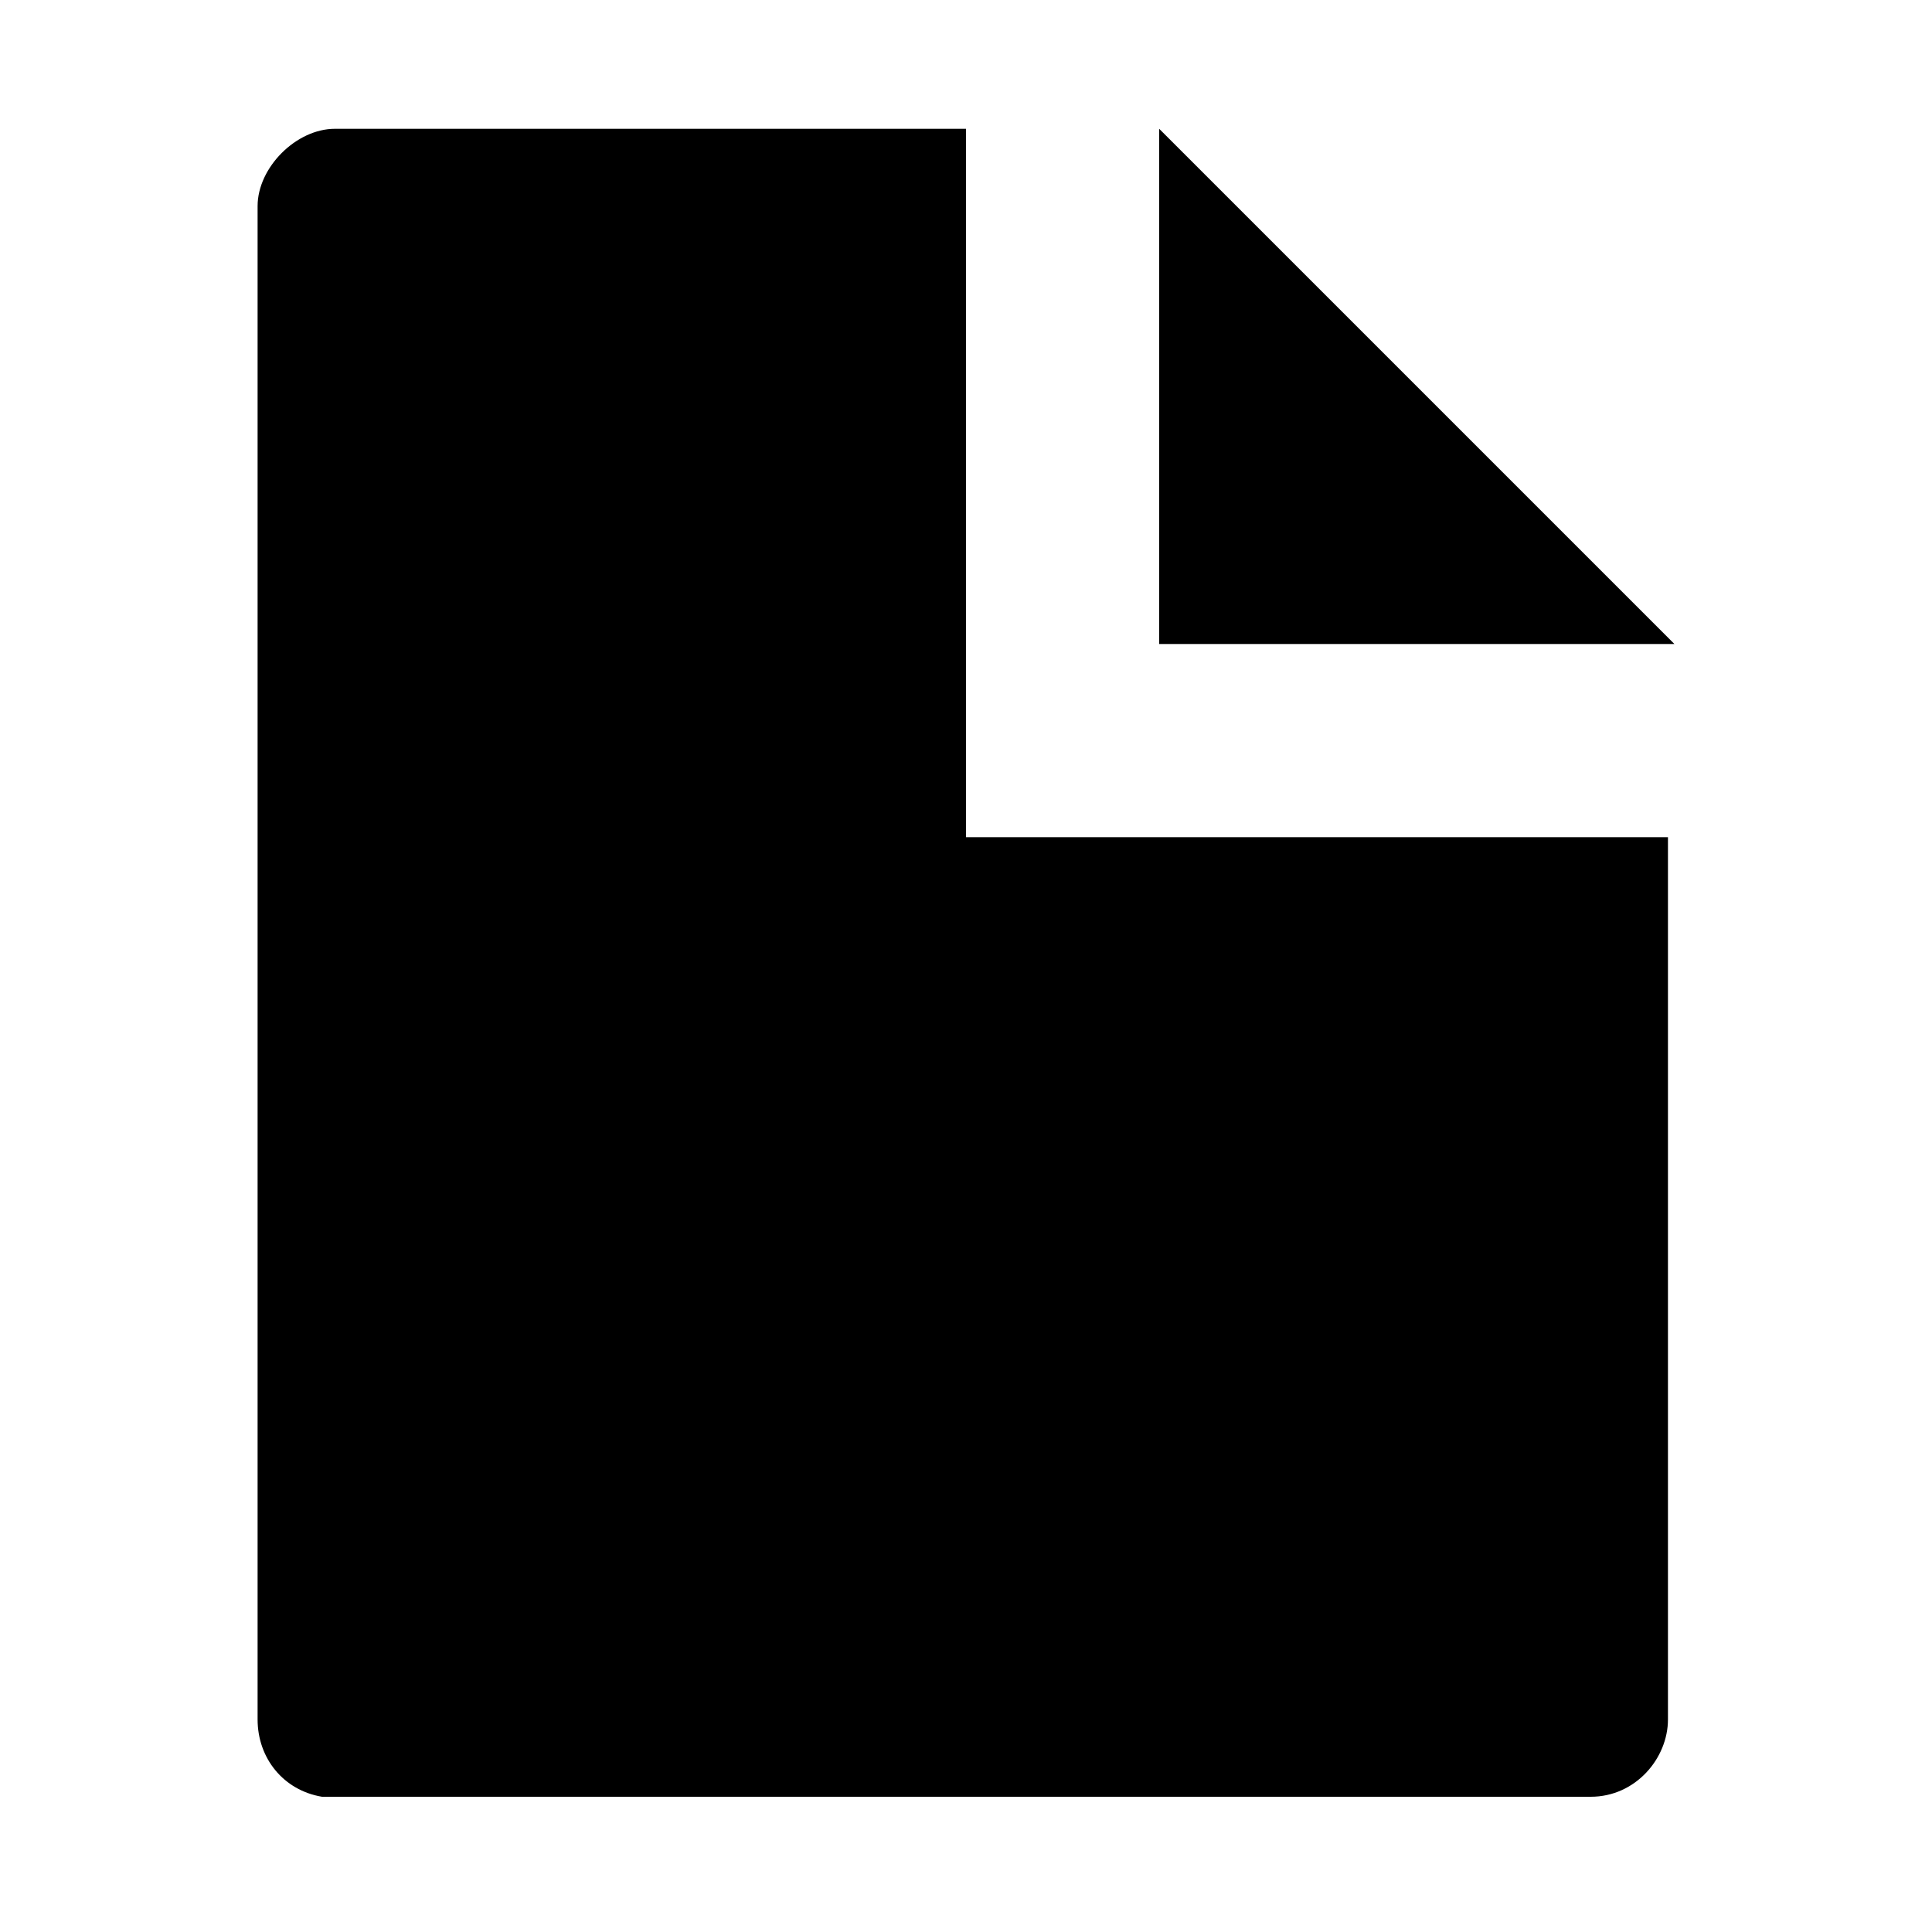
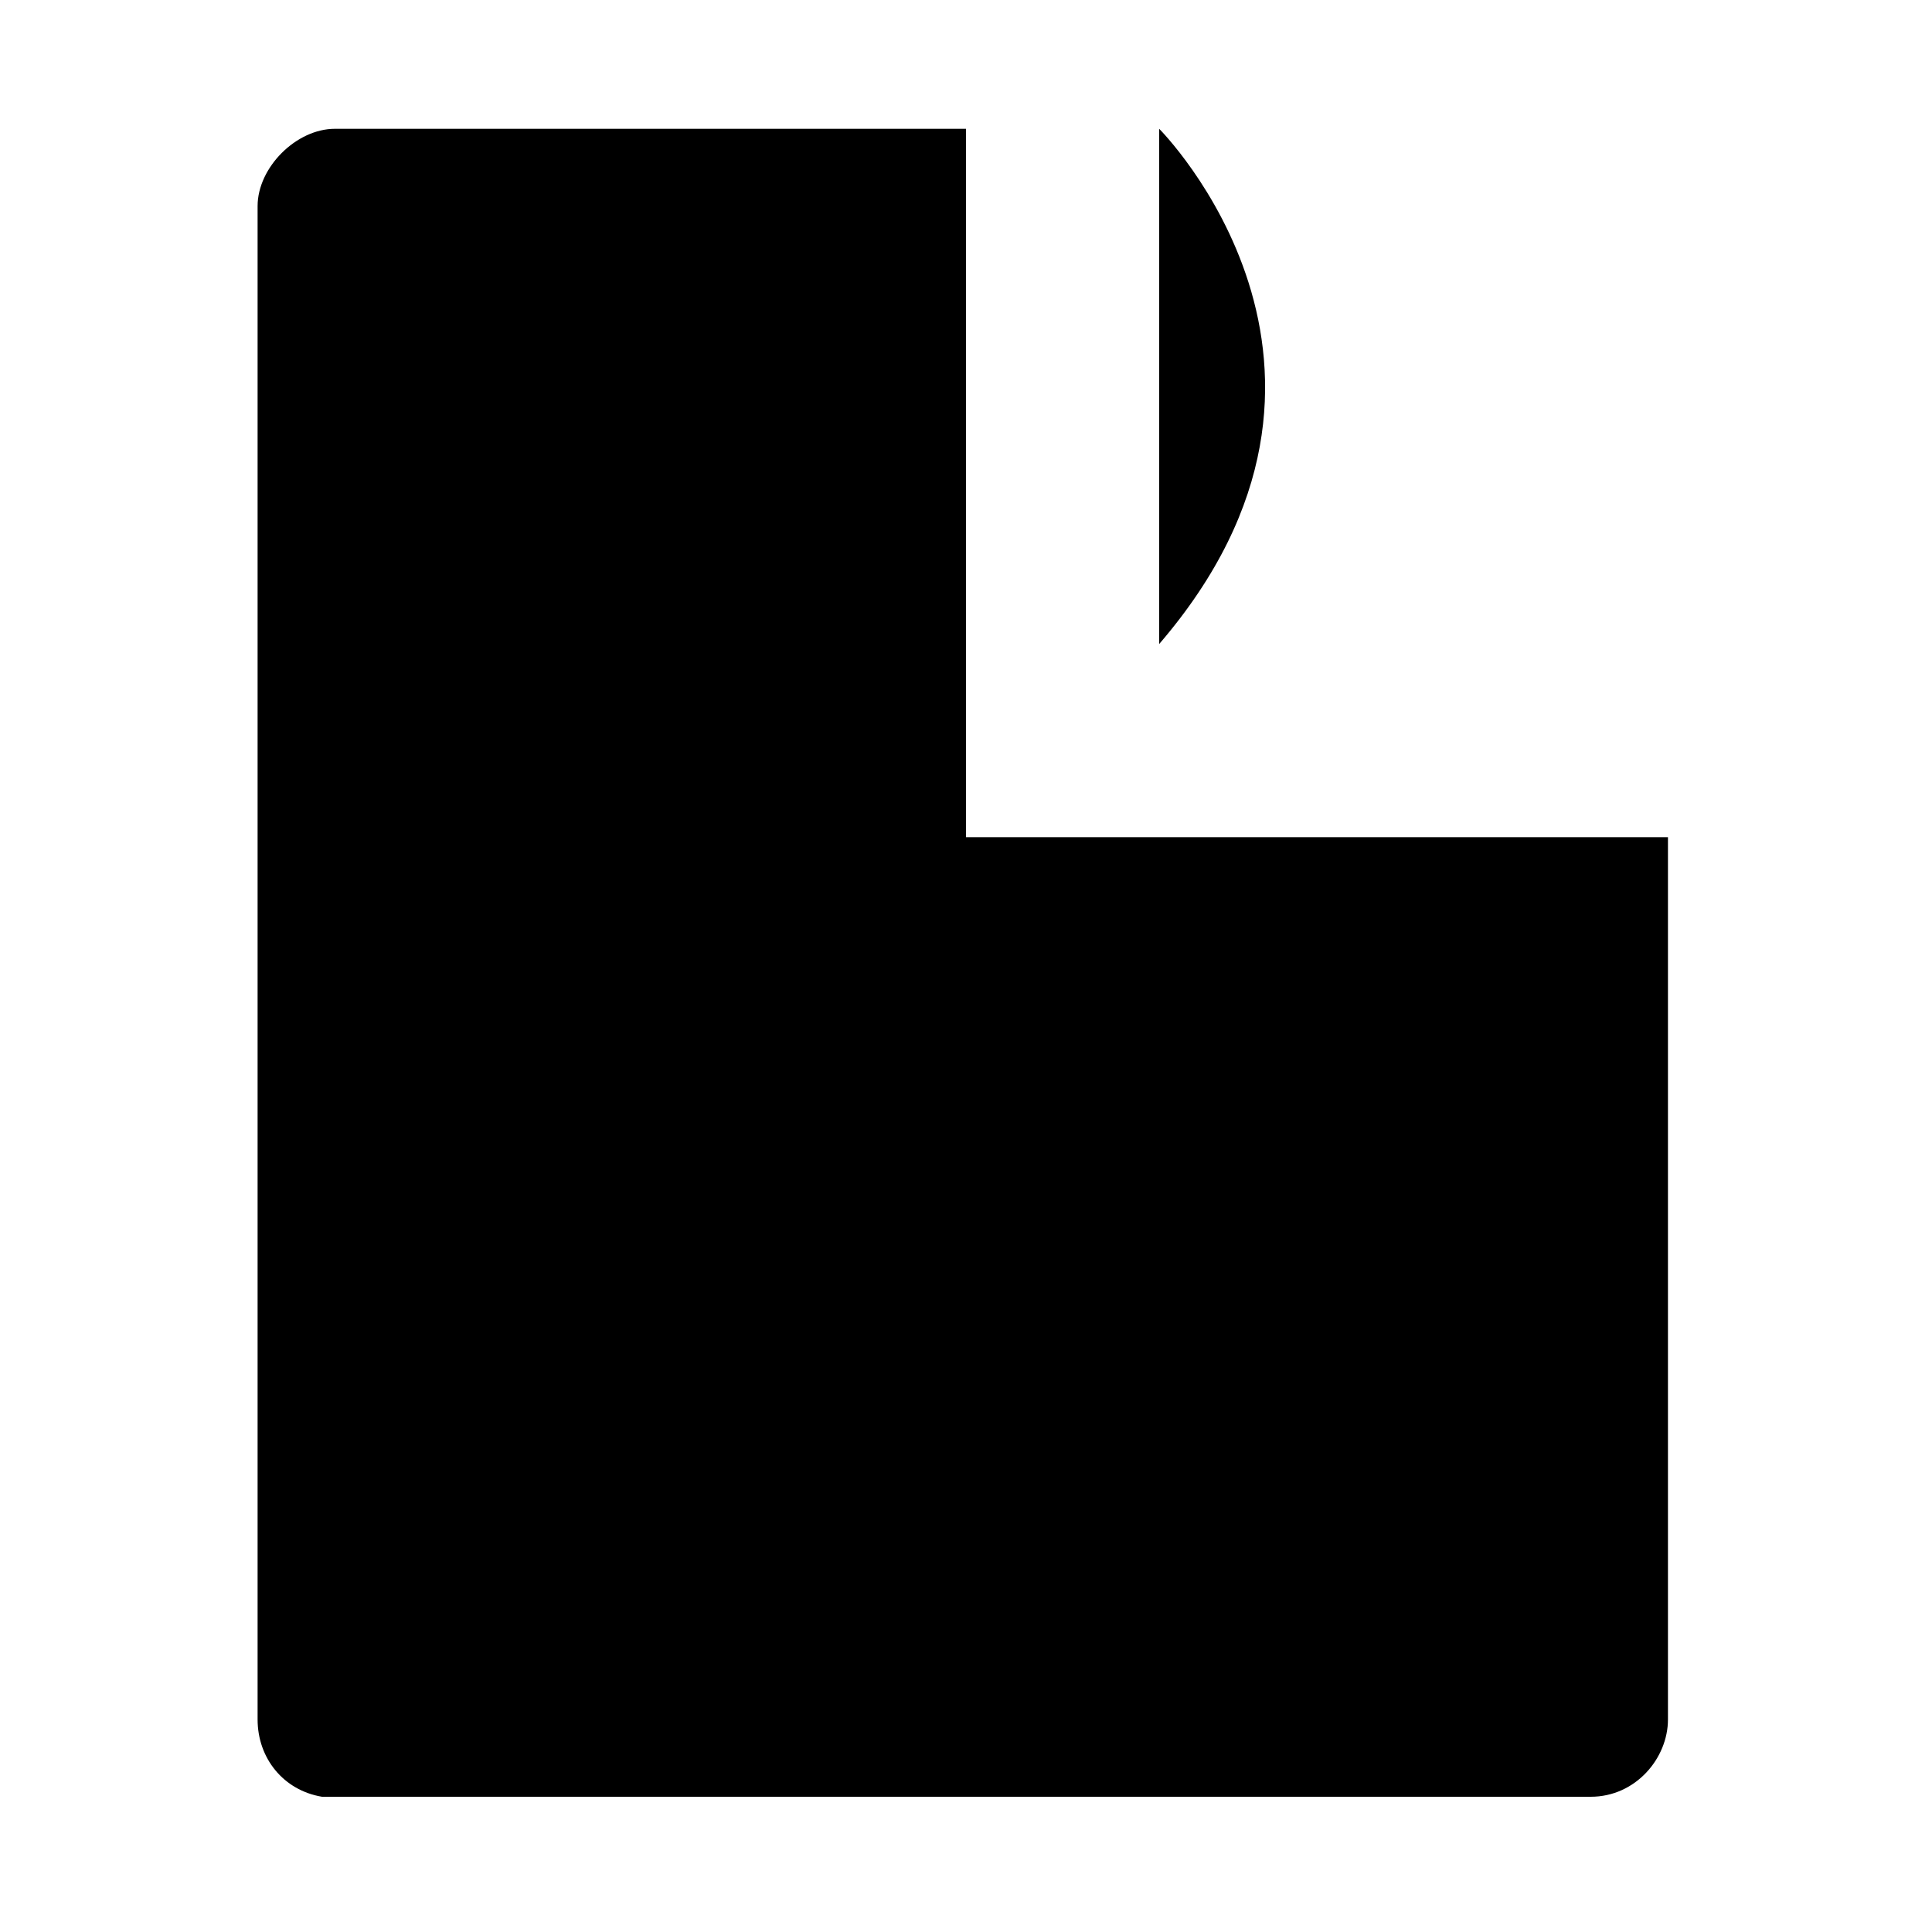
<svg xmlns="http://www.w3.org/2000/svg" version="1.1" x="0px" y="0px" viewBox="0 0 30 30" enable-background="new 0 0 30 30" xml:space="preserve">
  <g id="Background_xA0_Image_1_">
</g>
  <g id="Row_1_1_">
-     <path d="M18,2v8l8,0C21.7,5.7,18,2,18,2z M15,2H5.2C4.6,2,4,2.6,4,3.2v23.5c0,0.6,0.4,1.1,1,1.2l19.7,0c0.7,0,1.2-0.6,1.2-1.2V13   H15V2z" />
+     <path d="M18,2v8C21.7,5.7,18,2,18,2z M15,2H5.2C4.6,2,4,2.6,4,3.2v23.5c0,0.6,0.4,1.1,1,1.2l19.7,0c0.7,0,1.2-0.6,1.2-1.2V13   H15V2z" />
  </g>
</svg>